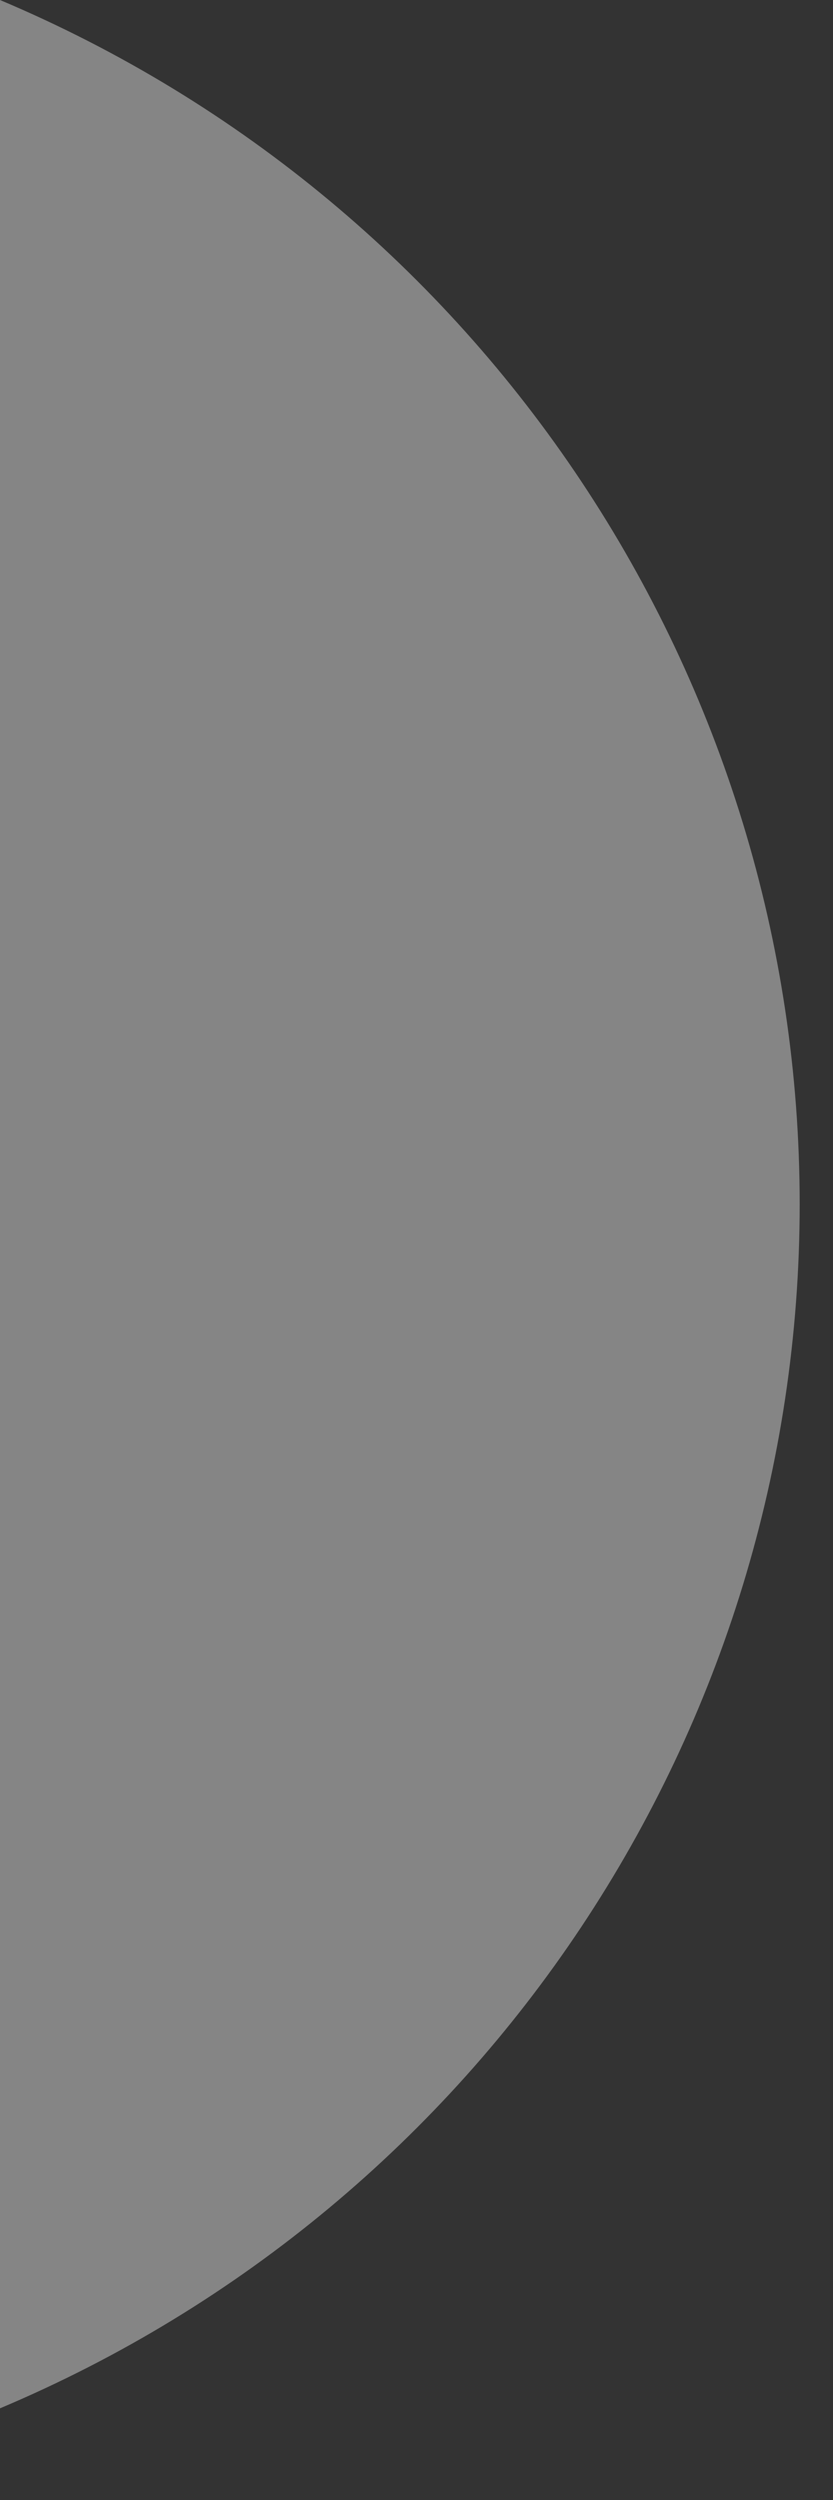
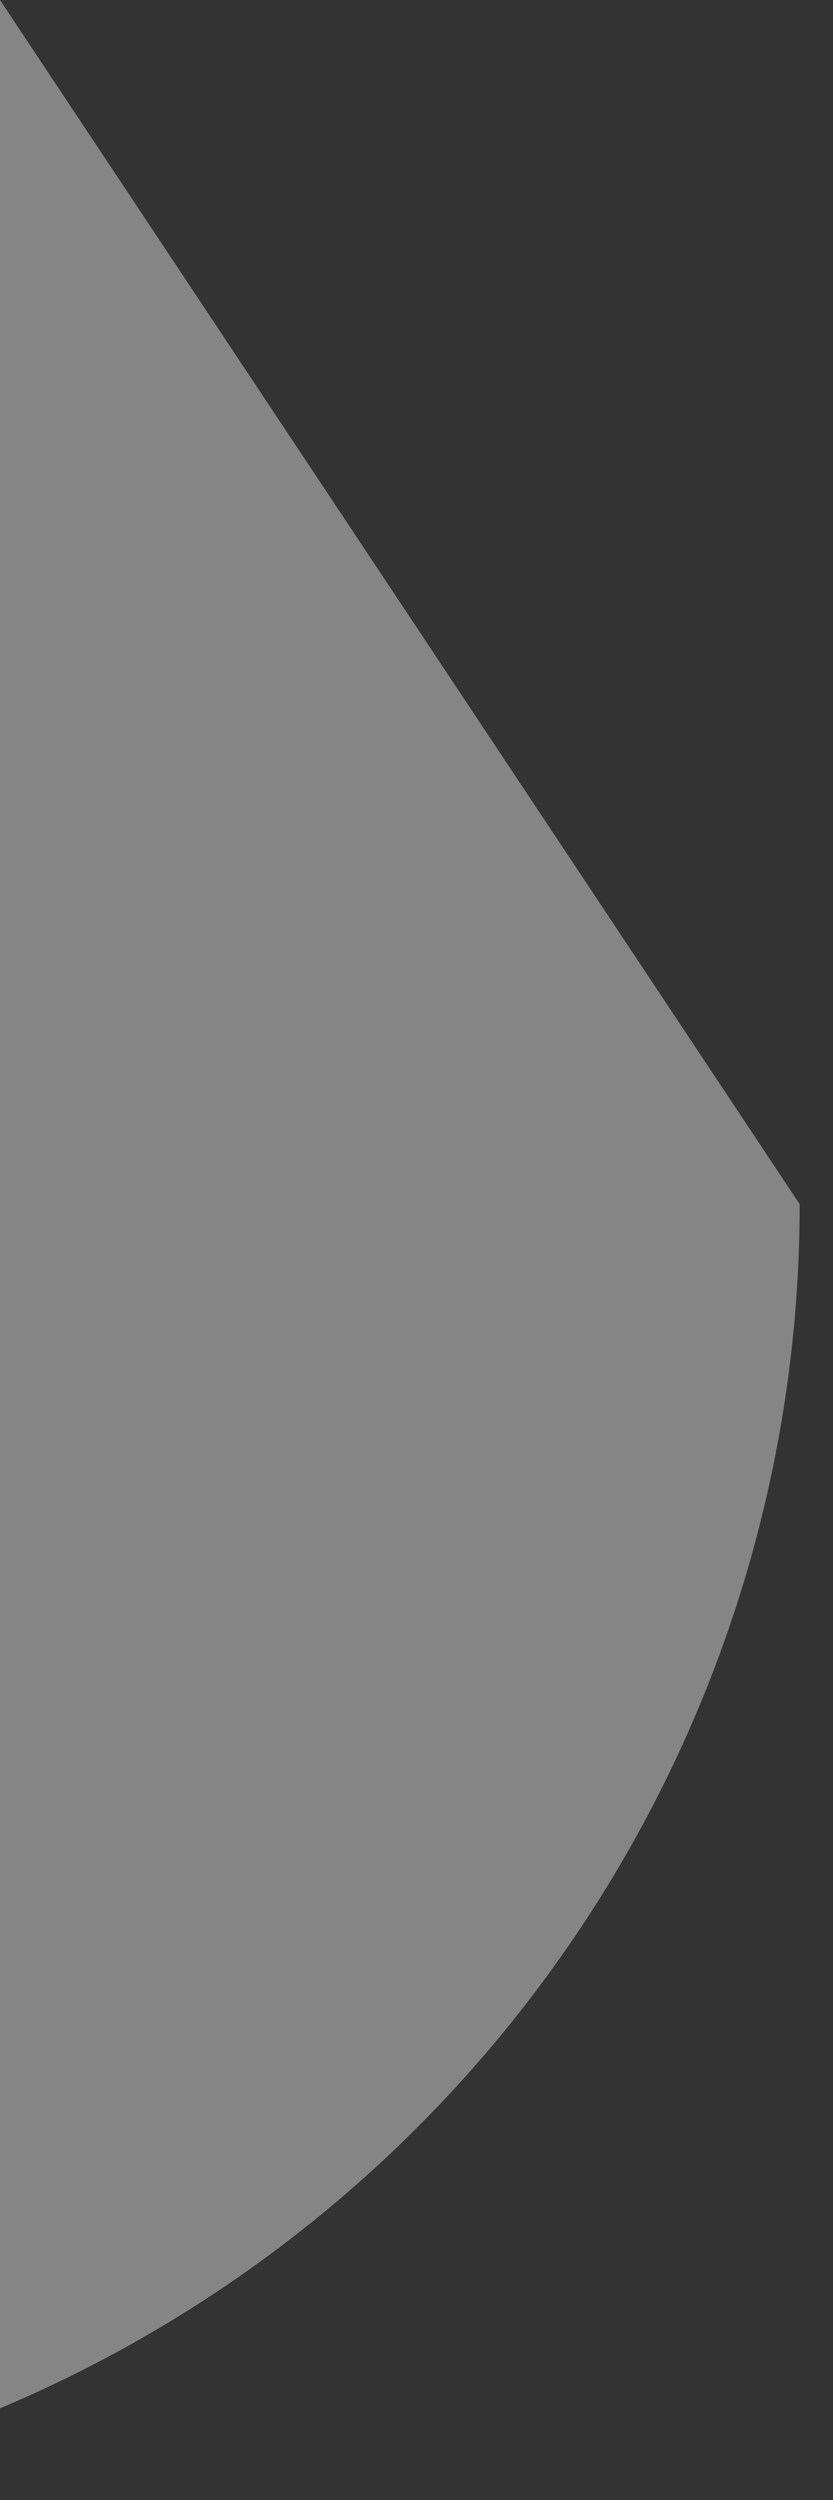
<svg xmlns="http://www.w3.org/2000/svg" fill="none" height="100%" overflow="visible" preserveAspectRatio="none" style="display: block;" viewBox="0 0 1 3" width="100%">
  <rect x="0" y="0" width="1" height="3" fill="#333333" stroke="none" />
-   <path d="M0 0V2.89C0.581 2.645 0.96 2.076 0.96 1.445C0.96 0.814 0.581 0.245 0 0" fill="white" fill-opacity="0.4" id="Cap" />
+   <path d="M0 0V2.89C0.581 2.645 0.96 2.076 0.96 1.445" fill="white" fill-opacity="0.4" id="Cap" />
</svg>